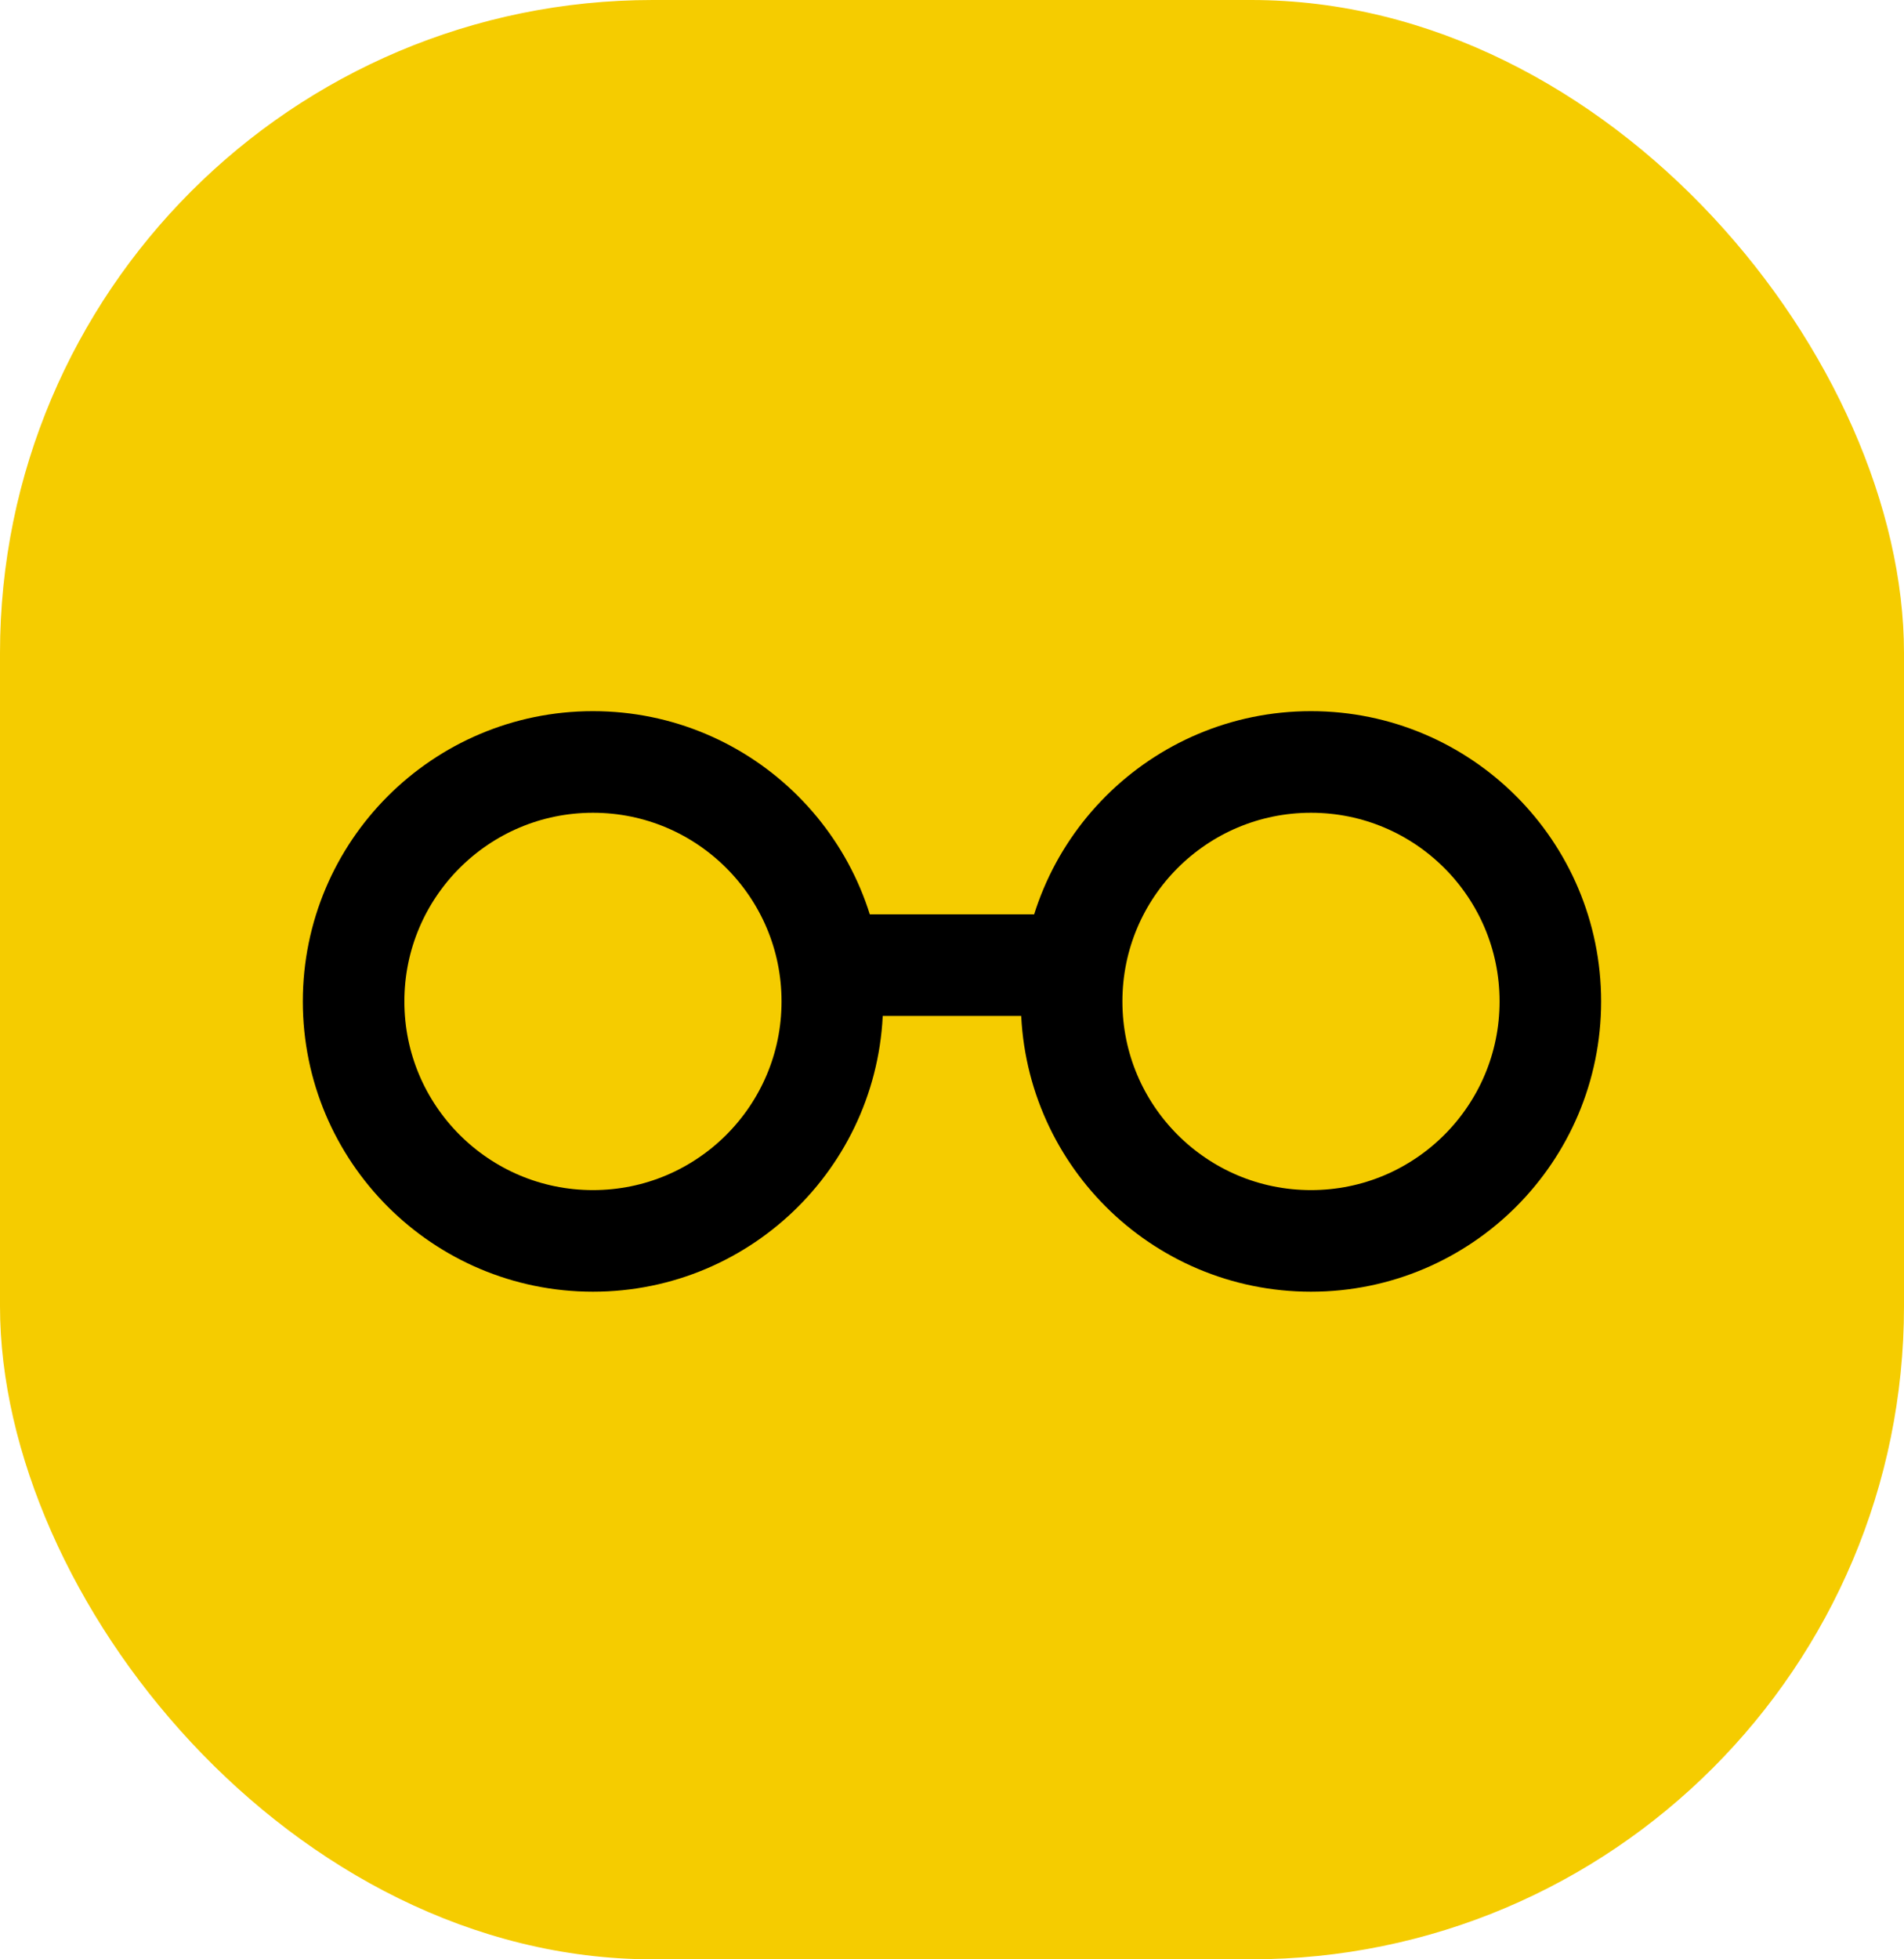
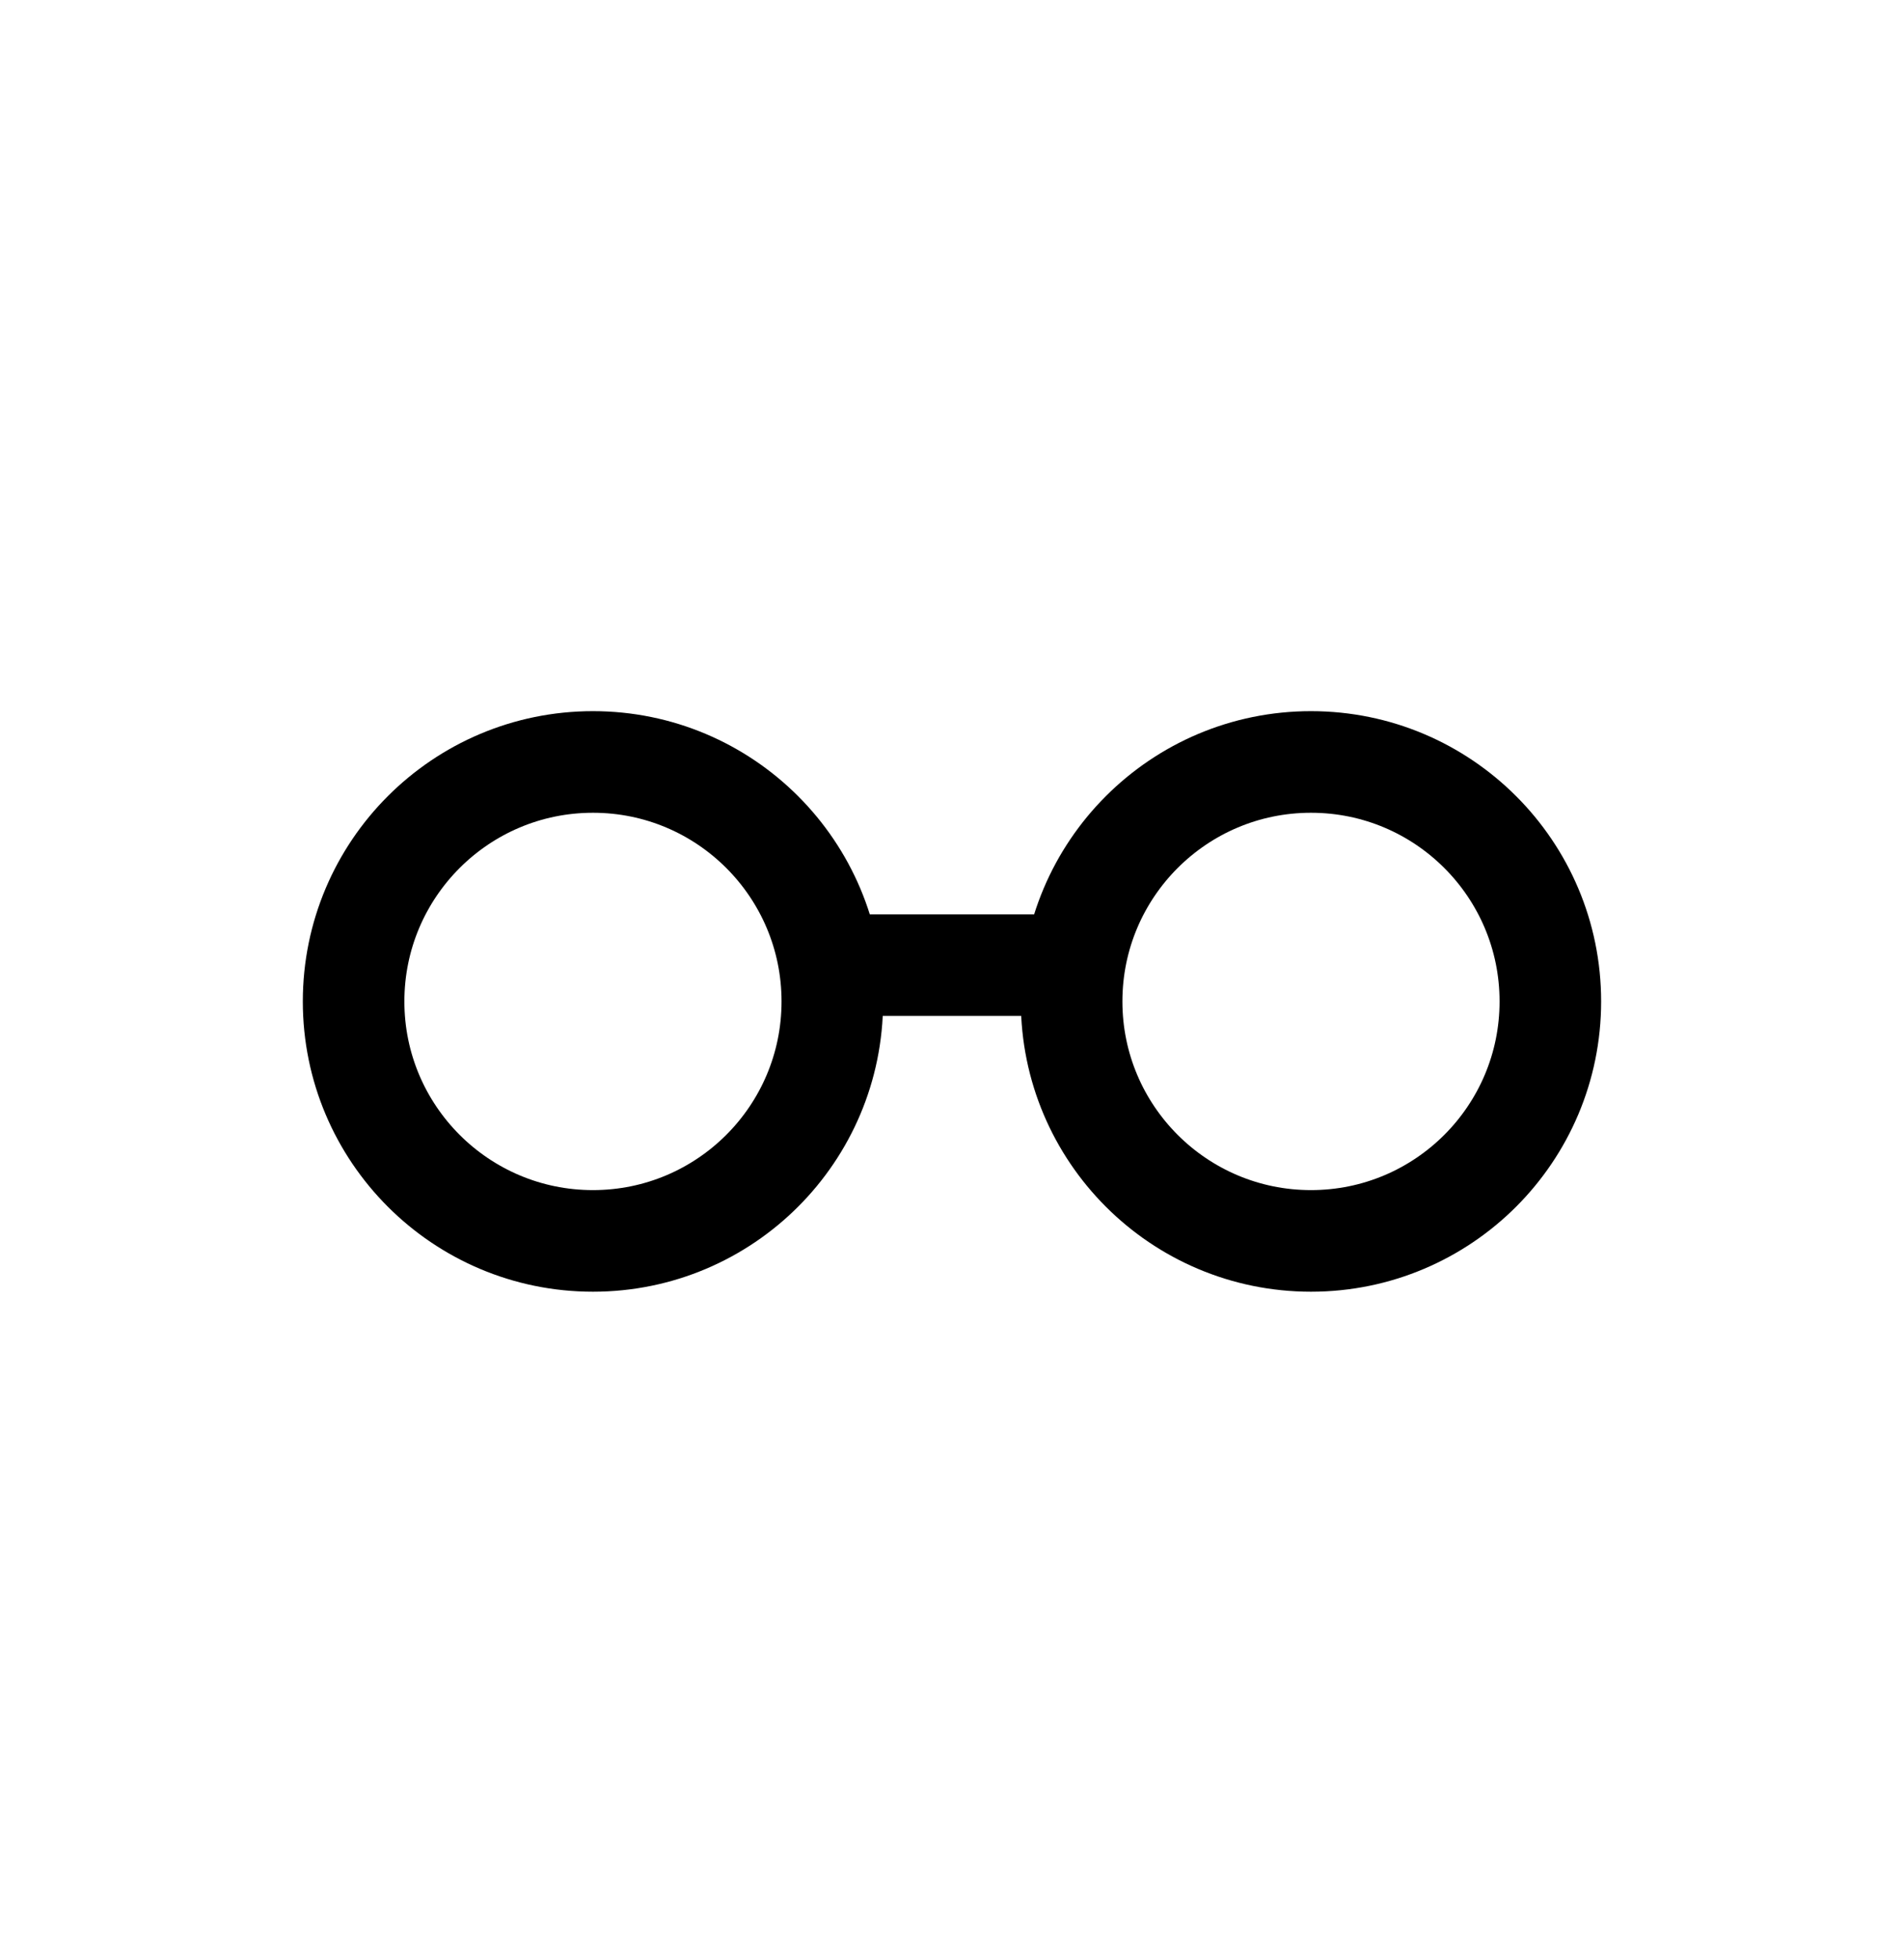
<svg xmlns="http://www.w3.org/2000/svg" fill="none" viewBox="0 0 35 36" height="36" width="35">
-   <rect fill="#F5CC00" rx="12" height="36" width="35" />
  <circle stroke-width="1.867" stroke="black" r="4.4" cy="18.4" cx="10.9" />
  <circle stroke-width="1.867" stroke="black" r="4.4" cy="18.4" cx="24.099" />
  <line stroke-width="1.867" stroke="black" y2="17.733" x2="19.641" y1="17.733" x1="15.27" />
</svg>